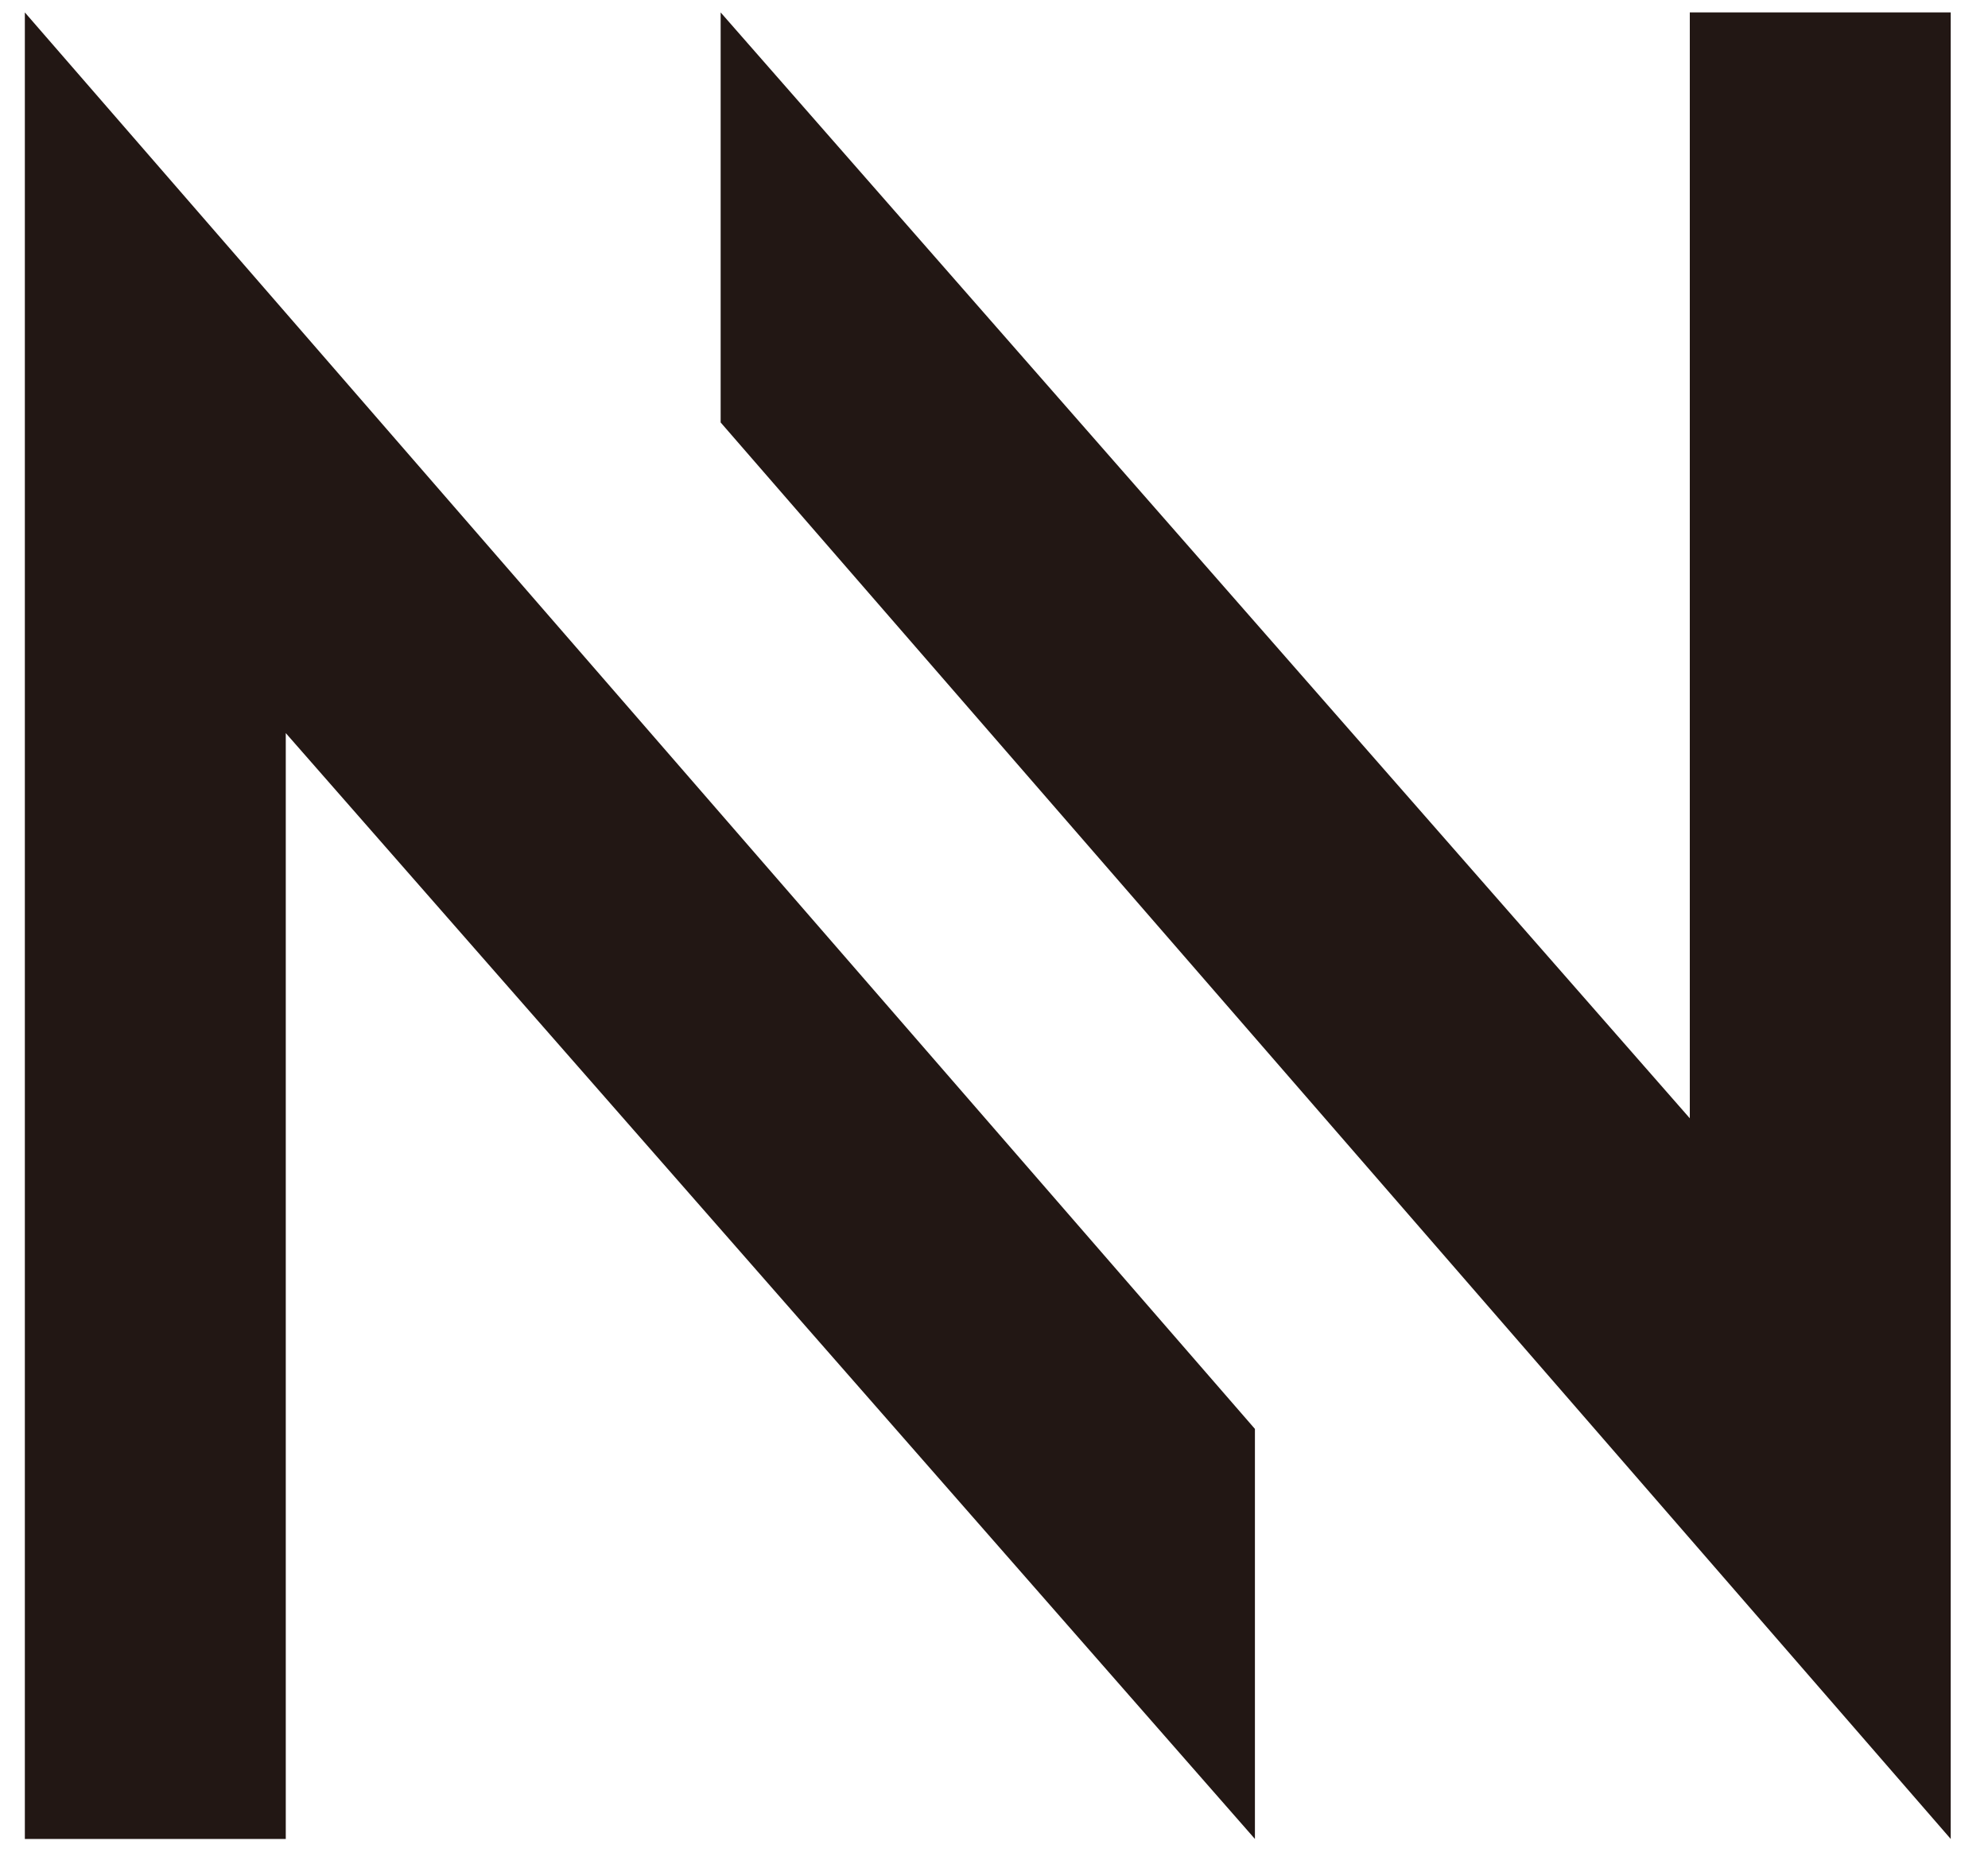
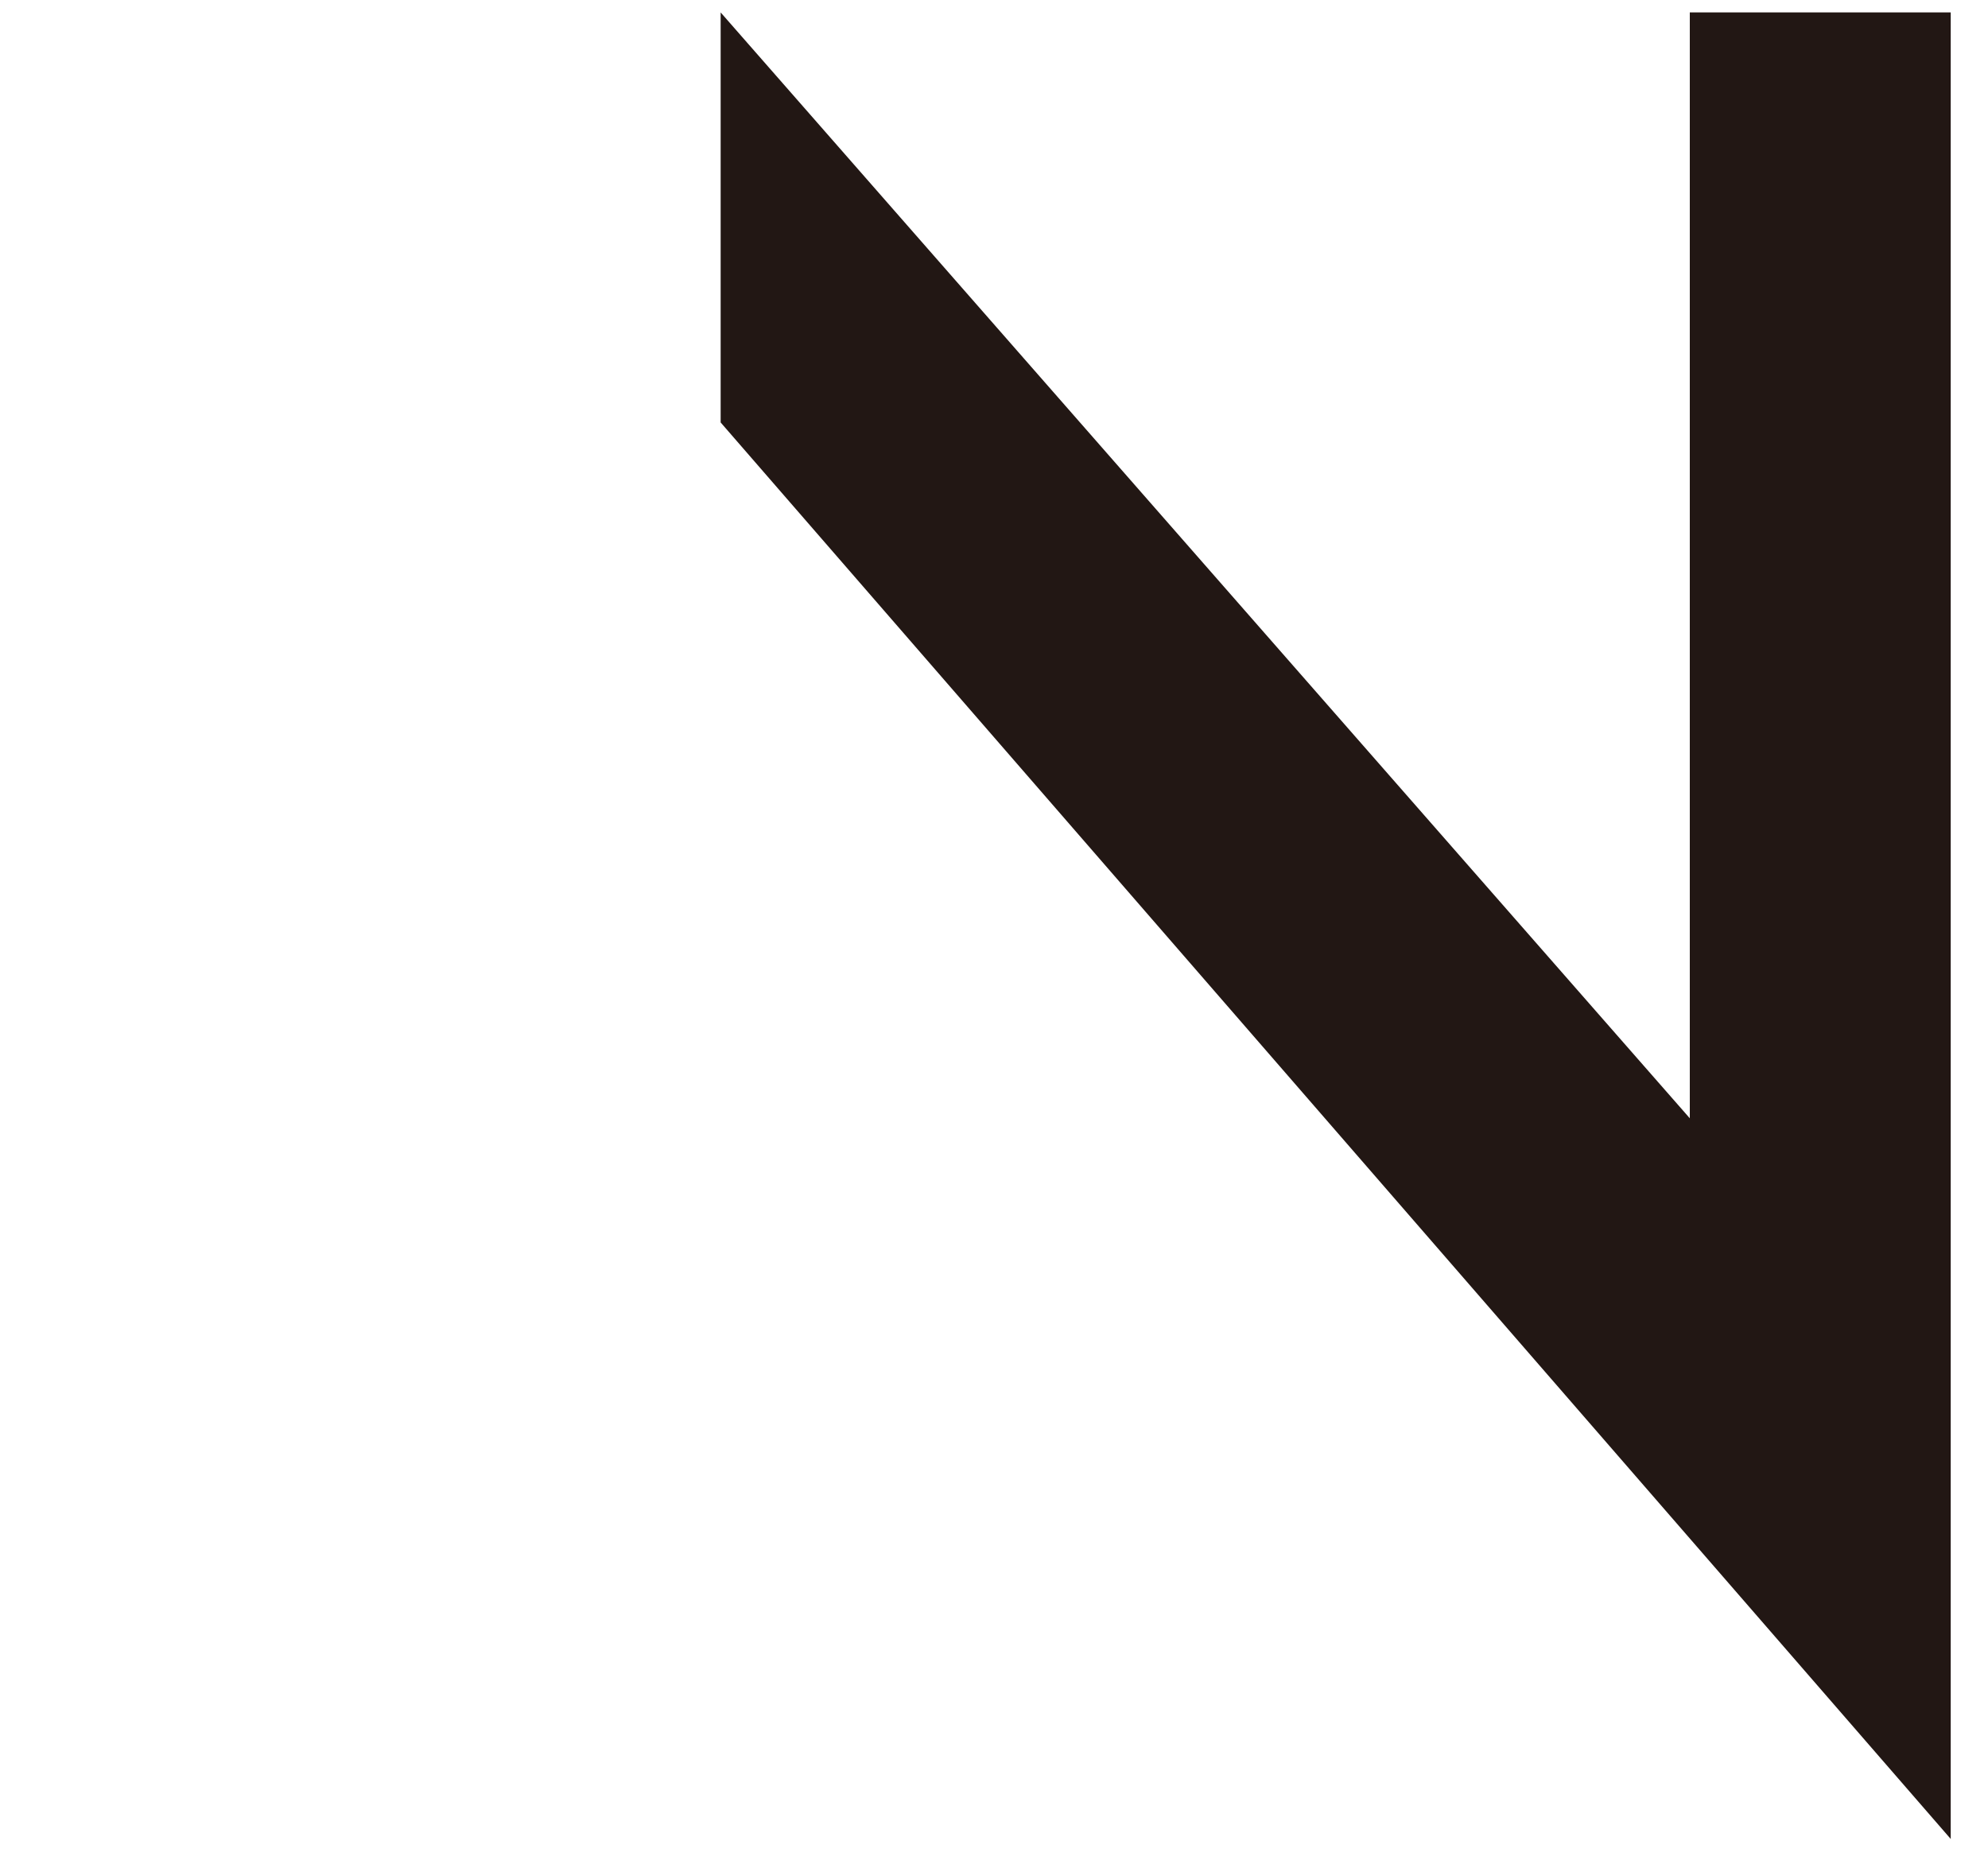
<svg xmlns="http://www.w3.org/2000/svg" version="1.1" id="レイヤー_1" x="0px" y="0px" viewBox="0 0 16 15" style="enable-background:new 0 0 16 15;" xml:space="preserve">
  <style type="text/css">
	.st0{fill:#221714;}
</style>
  <g>
-     <path class="st0" d="M0.2,14.8V0.1l9.9,11.4v3.3L2.3,5.9v8.9H0.2z" />
-     <path class="st0" d="M15.7,0.1v14.7L5.8,3.4l0-3.3L13.6,9V0.1H15.7z" />
+     <path class="st0" d="M15.7,0.1v14.7L5.8,3.4l0-3.3L13.6,9V0.1H15.7" />
  </g>
</svg>